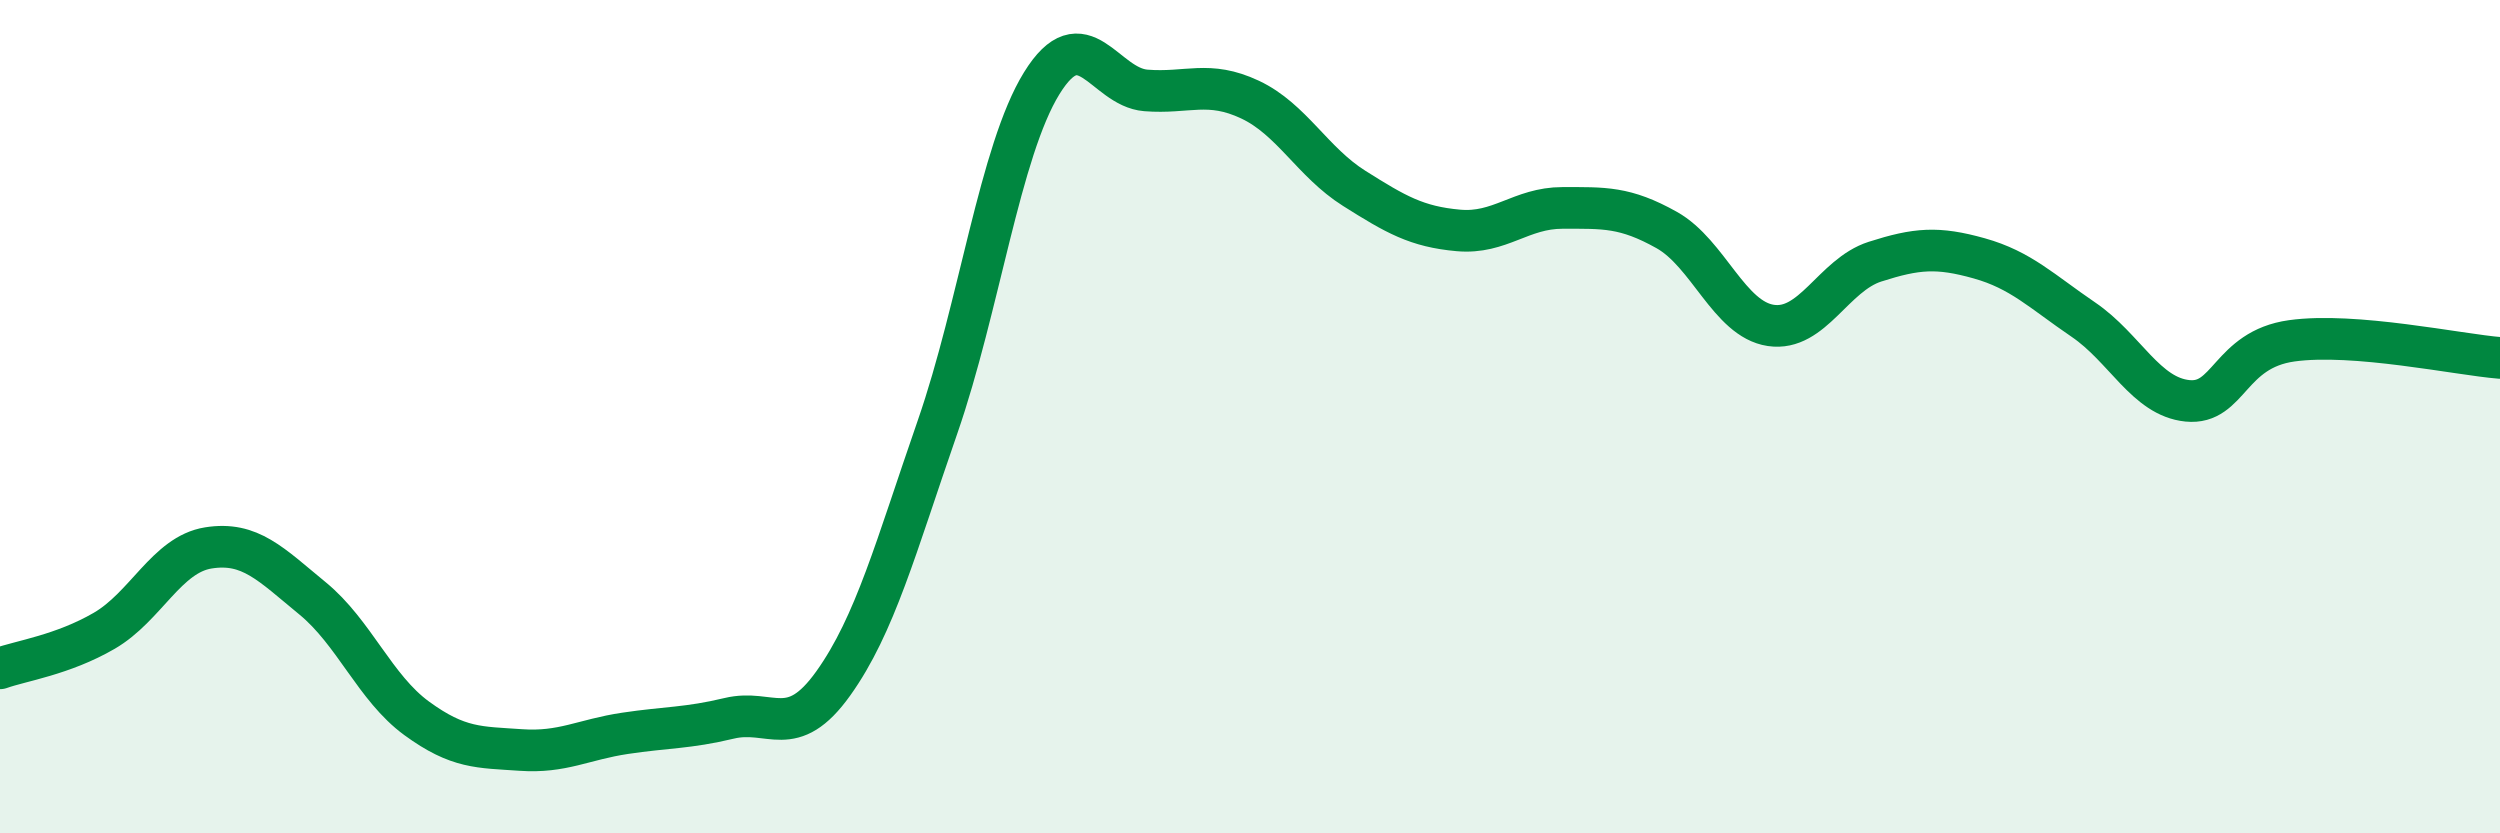
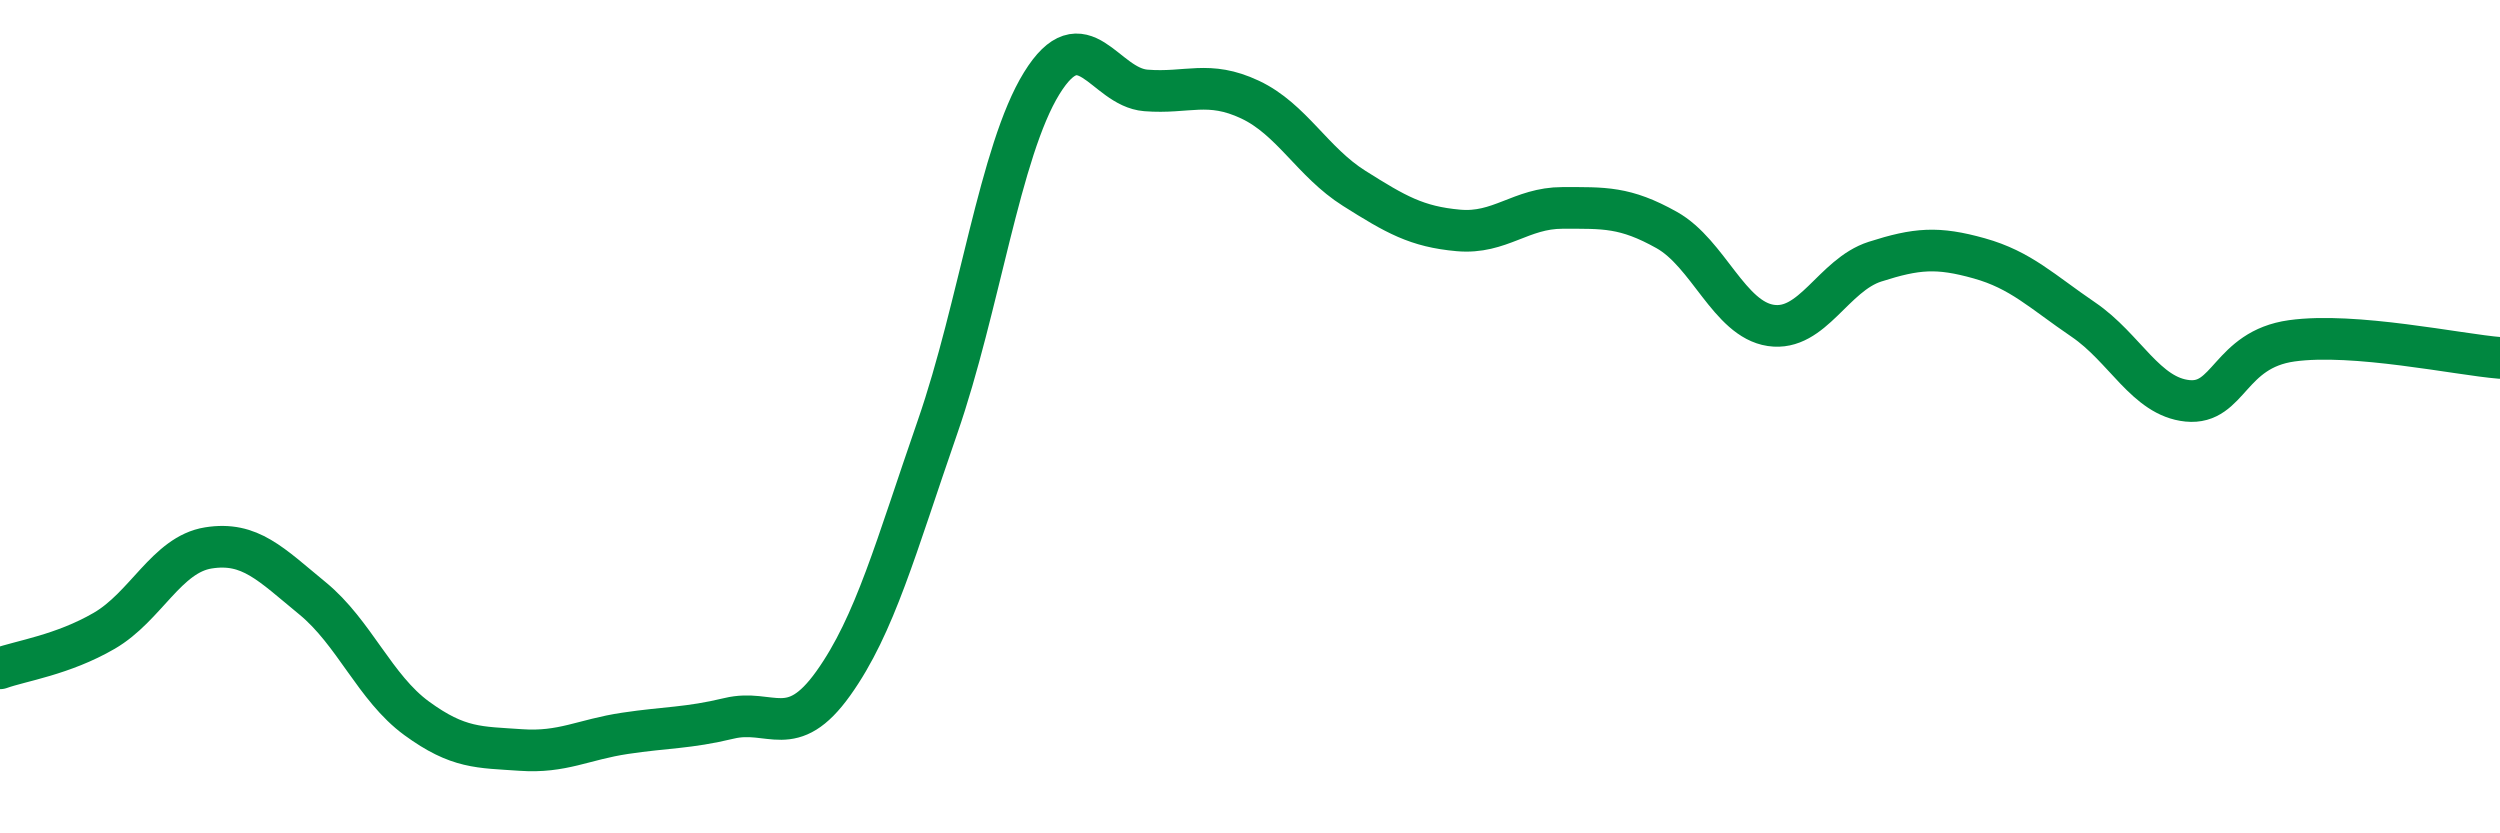
<svg xmlns="http://www.w3.org/2000/svg" width="60" height="20" viewBox="0 0 60 20">
-   <path d="M 0,16.04 C 0.5,15.86 1.5,15.72 2.5,15.14 C 3.5,14.56 4,13.31 5,13.15 C 6,12.99 6.5,13.54 7.5,14.36 C 8.5,15.18 9,16.51 10,17.24 C 11,17.97 11.5,17.93 12.5,18 C 13.5,18.07 14,17.75 15,17.6 C 16,17.45 16.5,17.48 17.5,17.24 C 18.5,17 19,17.8 20,16.4 C 21,15 21.5,13.13 22.5,10.25 C 23.5,7.37 24,3.62 25,2 C 26,0.38 26.5,2.09 27.5,2.17 C 28.5,2.25 29,1.92 30,2.39 C 31,2.86 31.5,3.89 32.5,4.52 C 33.5,5.15 34,5.44 35,5.53 C 36,5.62 36.5,4.99 37.5,4.99 C 38.5,4.99 39,4.96 40,5.52 C 41,6.08 41.5,7.66 42.5,7.81 C 43.5,7.96 44,6.6 45,6.28 C 46,5.96 46.5,5.92 47.5,6.2 C 48.5,6.48 49,6.99 50,7.67 C 51,8.35 51.5,9.52 52.5,9.62 C 53.5,9.72 53.5,8.39 55,8.18 C 56.5,7.97 59,8.51 60,8.59L60 20L0 20Z" fill="#008740" opacity="0.1" stroke-linecap="round" stroke-linejoin="round" />
  <path d="M 0,16.04 C 0.5,15.86 1.5,15.72 2.5,15.14 C 3.5,14.56 4,13.31 5,13.15 C 6,12.99 6.5,13.54 7.5,14.36 C 8.5,15.18 9,16.51 10,17.24 C 11,17.97 11.5,17.93 12.5,18 C 13.5,18.07 14,17.75 15,17.6 C 16,17.45 16.5,17.48 17.5,17.24 C 18.5,17 19,17.8 20,16.4 C 21,15 21.5,13.13 22.5,10.25 C 23.5,7.37 24,3.62 25,2 C 26,0.38 26.5,2.09 27.5,2.17 C 28.5,2.25 29,1.92 30,2.39 C 31,2.86 31.5,3.89 32.5,4.52 C 33.5,5.15 34,5.44 35,5.53 C 36,5.62 36.5,4.99 37.5,4.99 C 38.5,4.99 39,4.96 40,5.52 C 41,6.08 41.5,7.66 42.5,7.81 C 43.5,7.96 44,6.6 45,6.28 C 46,5.96 46.5,5.92 47.5,6.2 C 48.5,6.48 49,6.99 50,7.67 C 51,8.35 51.5,9.52 52.5,9.62 C 53.5,9.72 53.5,8.39 55,8.18 C 56.5,7.97 59,8.51 60,8.59" stroke="#008740" stroke-width="1" fill="none" stroke-linecap="round" stroke-linejoin="round" />
</svg>